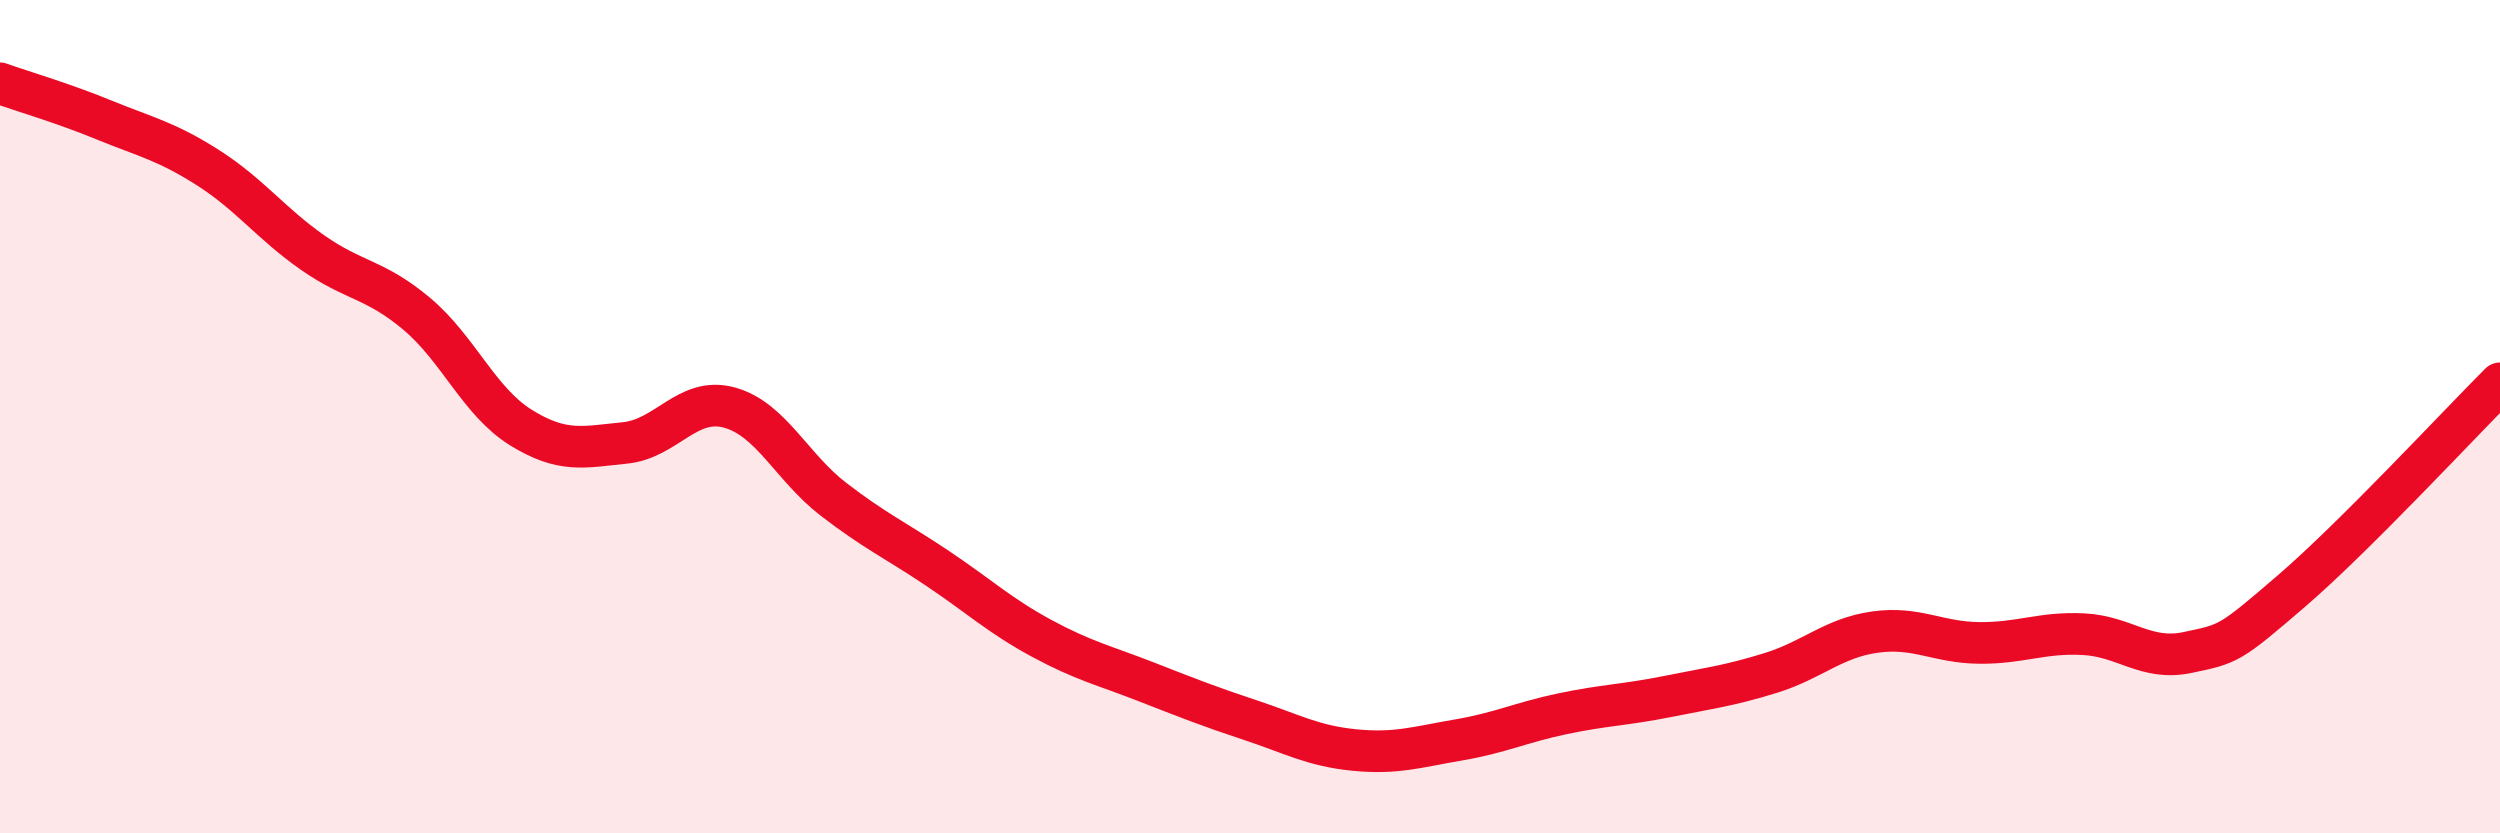
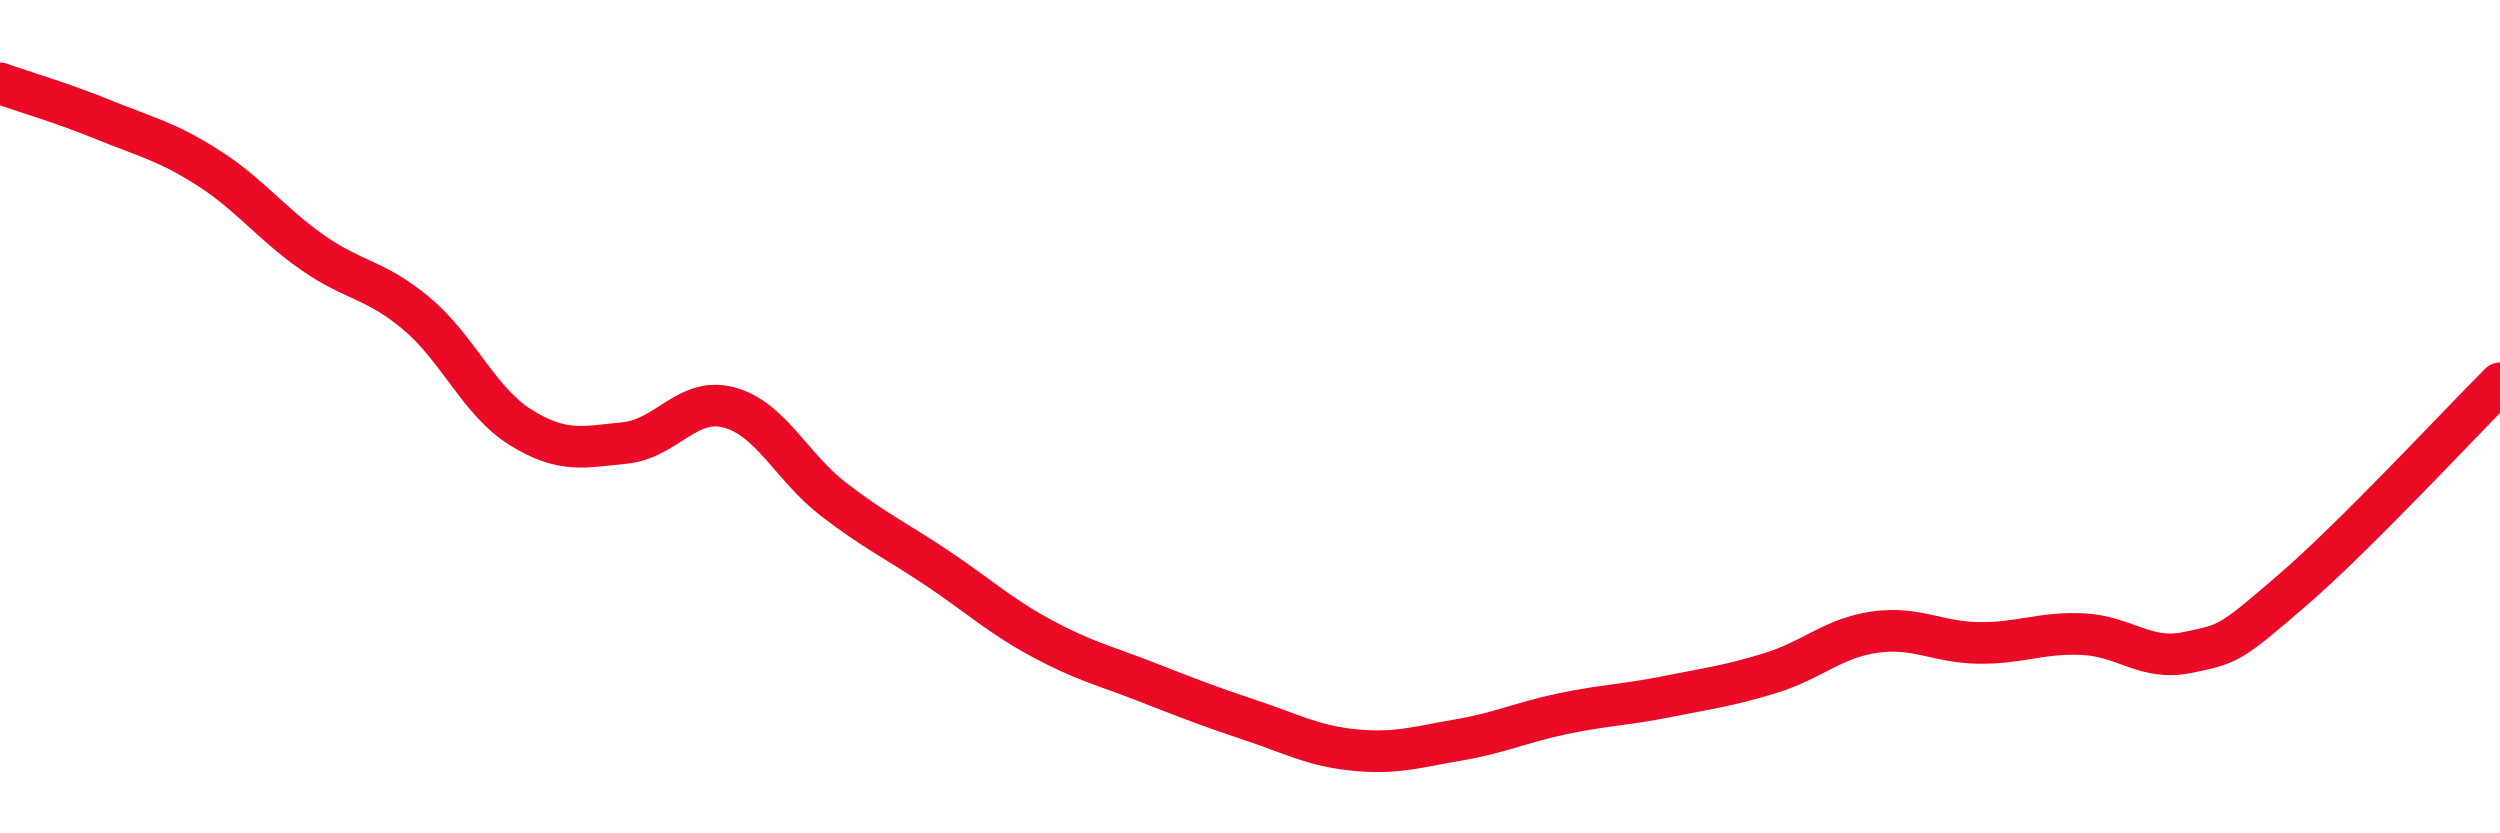
<svg xmlns="http://www.w3.org/2000/svg" width="60" height="20" viewBox="0 0 60 20">
-   <path d="M 0,2 C 0.5,2.18 1.5,2.47 2.5,2.88 C 3.5,3.29 4,3.39 5,4.03 C 6,4.67 6.5,5.36 7.5,6.06 C 8.5,6.76 9,6.69 10,7.53 C 11,8.37 11.5,9.64 12.5,10.26 C 13.5,10.88 14,10.73 15,10.63 C 16,10.53 16.5,9.51 17.5,9.78 C 18.5,10.05 19,11.21 20,11.98 C 21,12.75 21.5,12.97 22.5,13.64 C 23.5,14.31 24,14.78 25,15.32 C 26,15.86 26.5,15.97 27.5,16.36 C 28.5,16.75 29,16.95 30,17.28 C 31,17.61 31.5,17.9 32.5,18 C 33.5,18.1 34,17.93 35,17.76 C 36,17.59 36.5,17.34 37.5,17.13 C 38.5,16.92 39,16.92 40,16.72 C 41,16.52 41.5,16.46 42.5,16.15 C 43.5,15.84 44,15.31 45,15.17 C 46,15.03 46.5,15.42 47.5,15.43 C 48.5,15.44 49,15.17 50,15.22 C 51,15.27 51.5,15.87 52.5,15.66 C 53.5,15.45 53.5,15.47 55,14.18 C 56.5,12.89 59,10.2 60,9.2L60 20L0 20Z" fill="#EB0A25" opacity="0.1" stroke-linecap="round" stroke-linejoin="round" />
  <path d="M 0,2 C 0.5,2.18 1.5,2.47 2.5,2.88 C 3.5,3.29 4,3.39 5,4.03 C 6,4.67 6.5,5.36 7.5,6.06 C 8.5,6.76 9,6.69 10,7.53 C 11,8.37 11.5,9.64 12.5,10.26 C 13.5,10.88 14,10.73 15,10.63 C 16,10.53 16.5,9.51 17.5,9.78 C 18.5,10.05 19,11.21 20,11.98 C 21,12.75 21.5,12.97 22.5,13.64 C 23.5,14.31 24,14.78 25,15.32 C 26,15.86 26.5,15.97 27.5,16.36 C 28.5,16.75 29,16.95 30,17.28 C 31,17.61 31.5,17.9 32.5,18 C 33.5,18.1 34,17.93 35,17.76 C 36,17.59 36.5,17.34 37.5,17.13 C 38.5,16.92 39,16.92 40,16.72 C 41,16.52 41.5,16.46 42.5,16.15 C 43.5,15.84 44,15.31 45,15.17 C 46,15.03 46.5,15.42 47.5,15.43 C 48.5,15.44 49,15.17 50,15.22 C 51,15.27 51.5,15.87 52.5,15.66 C 53.5,15.45 53.5,15.47 55,14.18 C 56.5,12.89 59,10.2 60,9.2" stroke="#EB0A25" stroke-width="1" fill="none" stroke-linecap="round" stroke-linejoin="round" />
</svg>